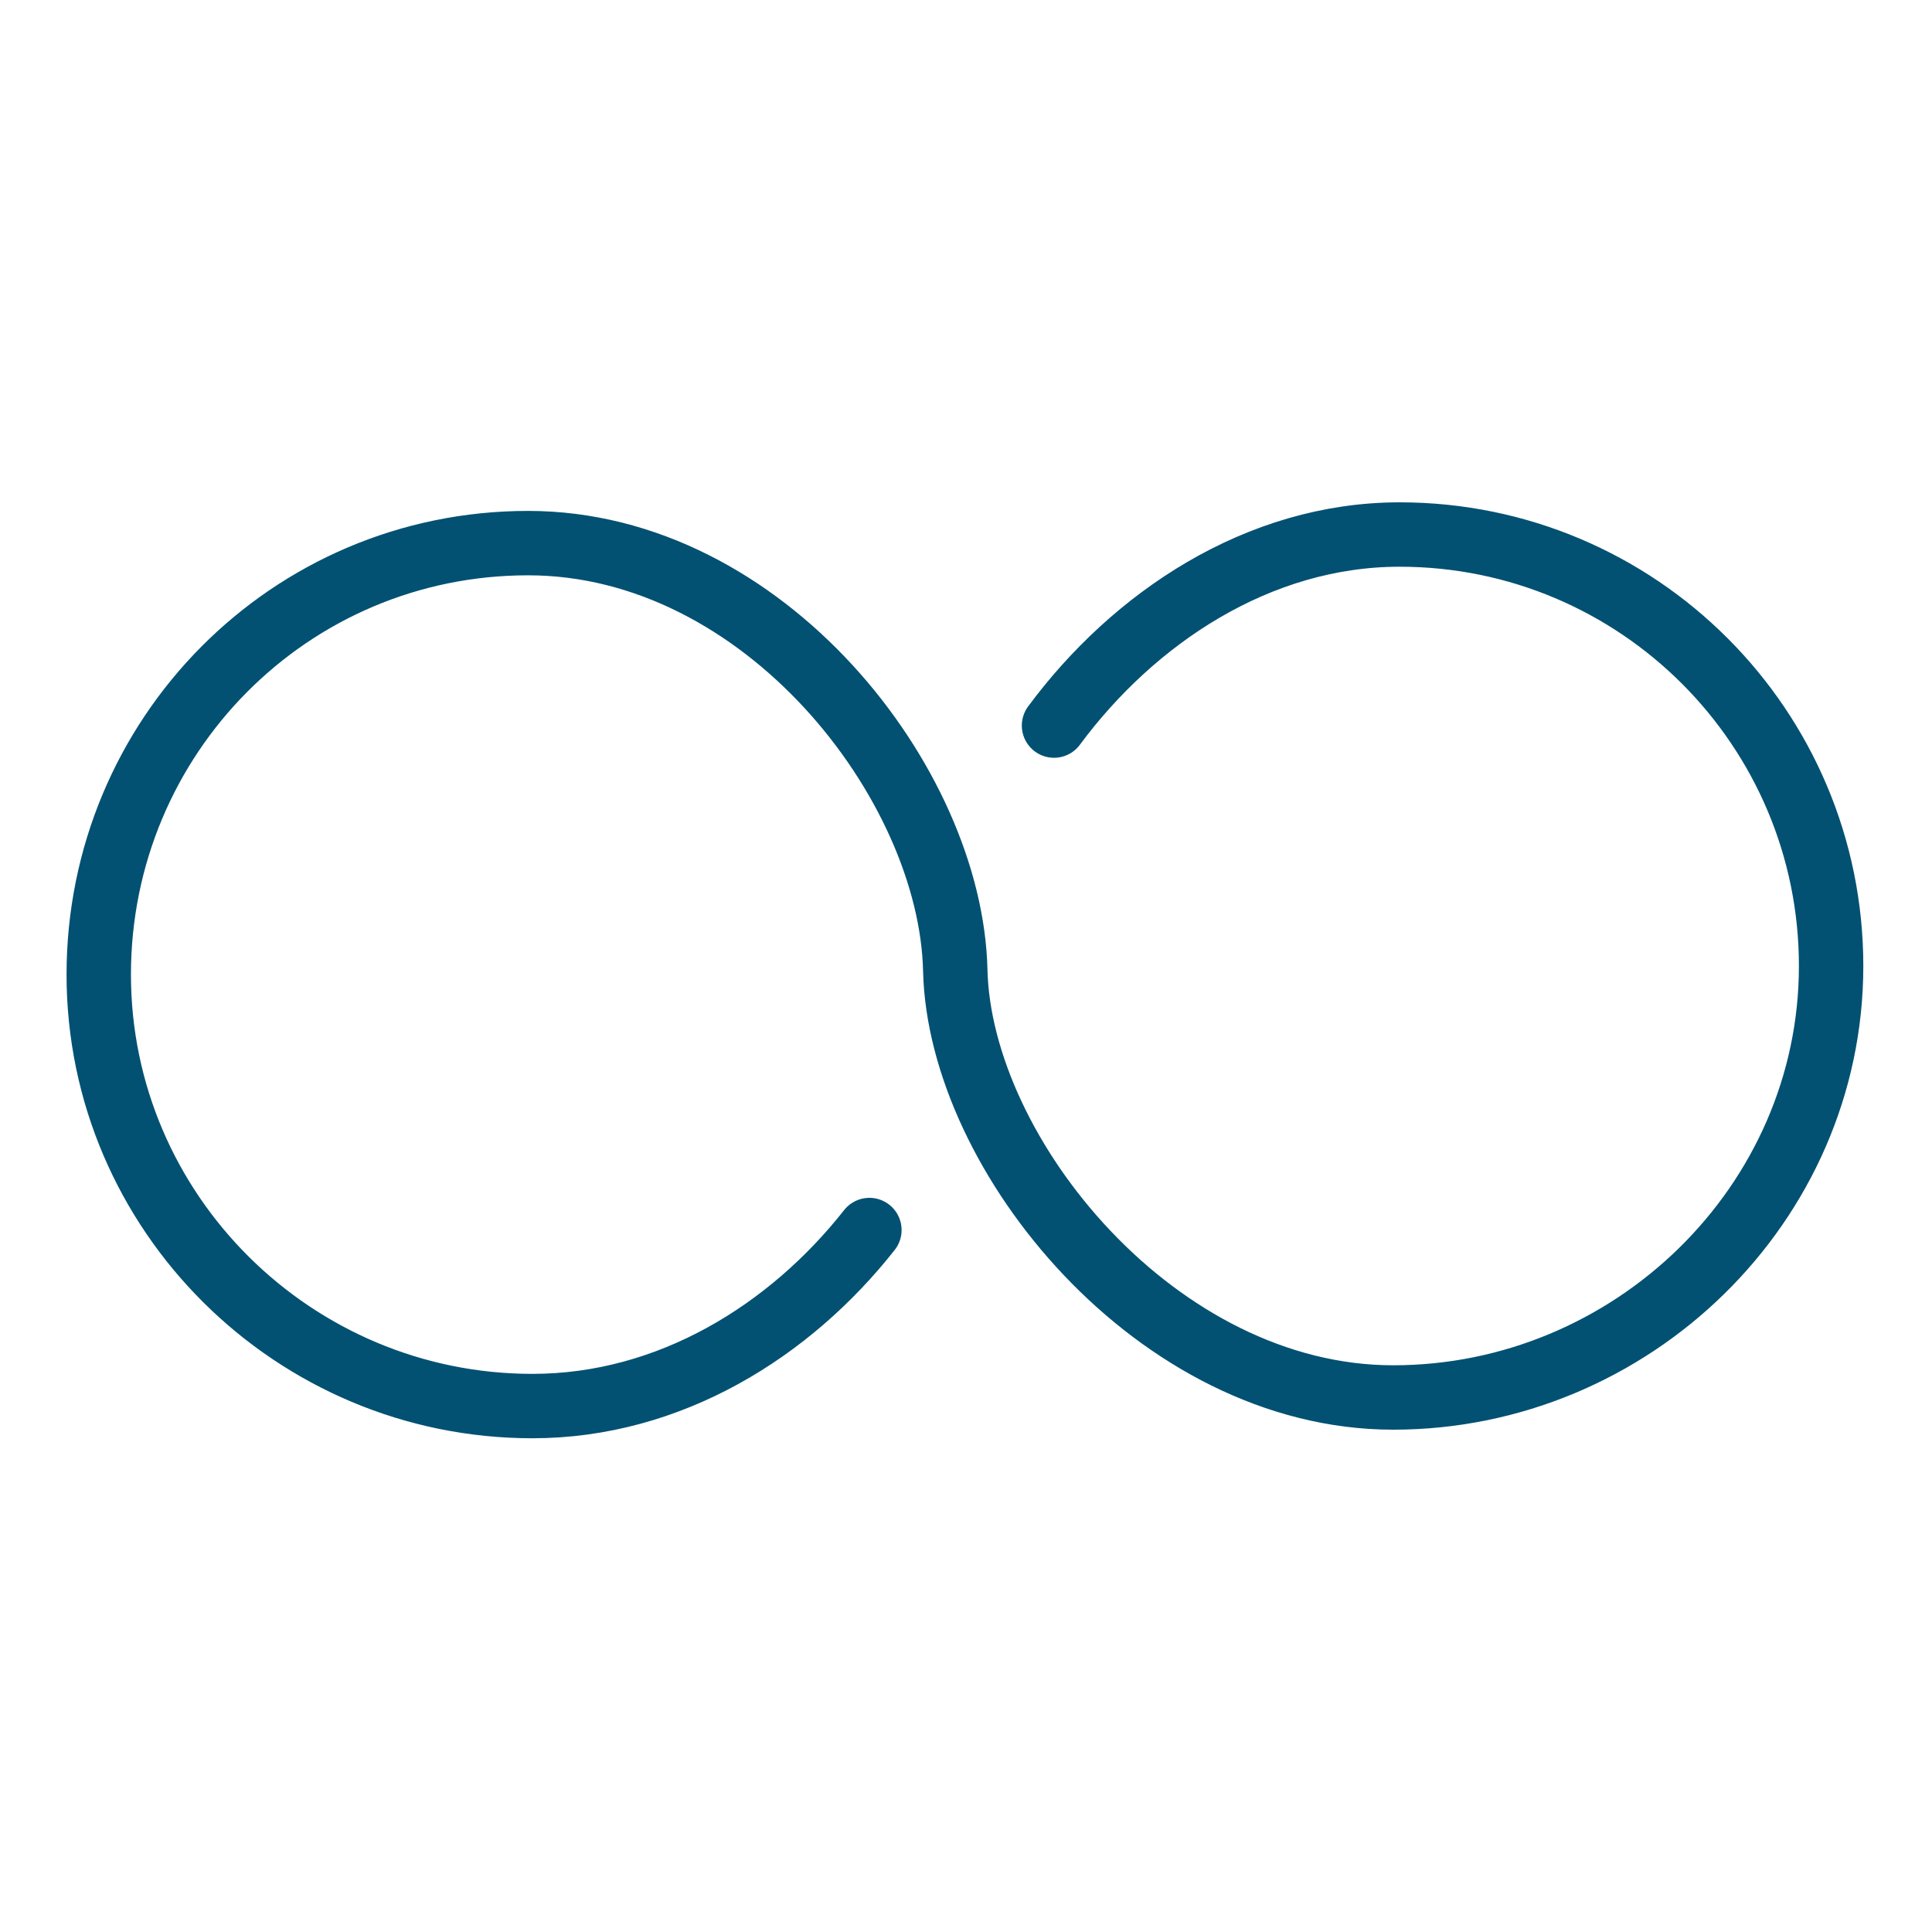
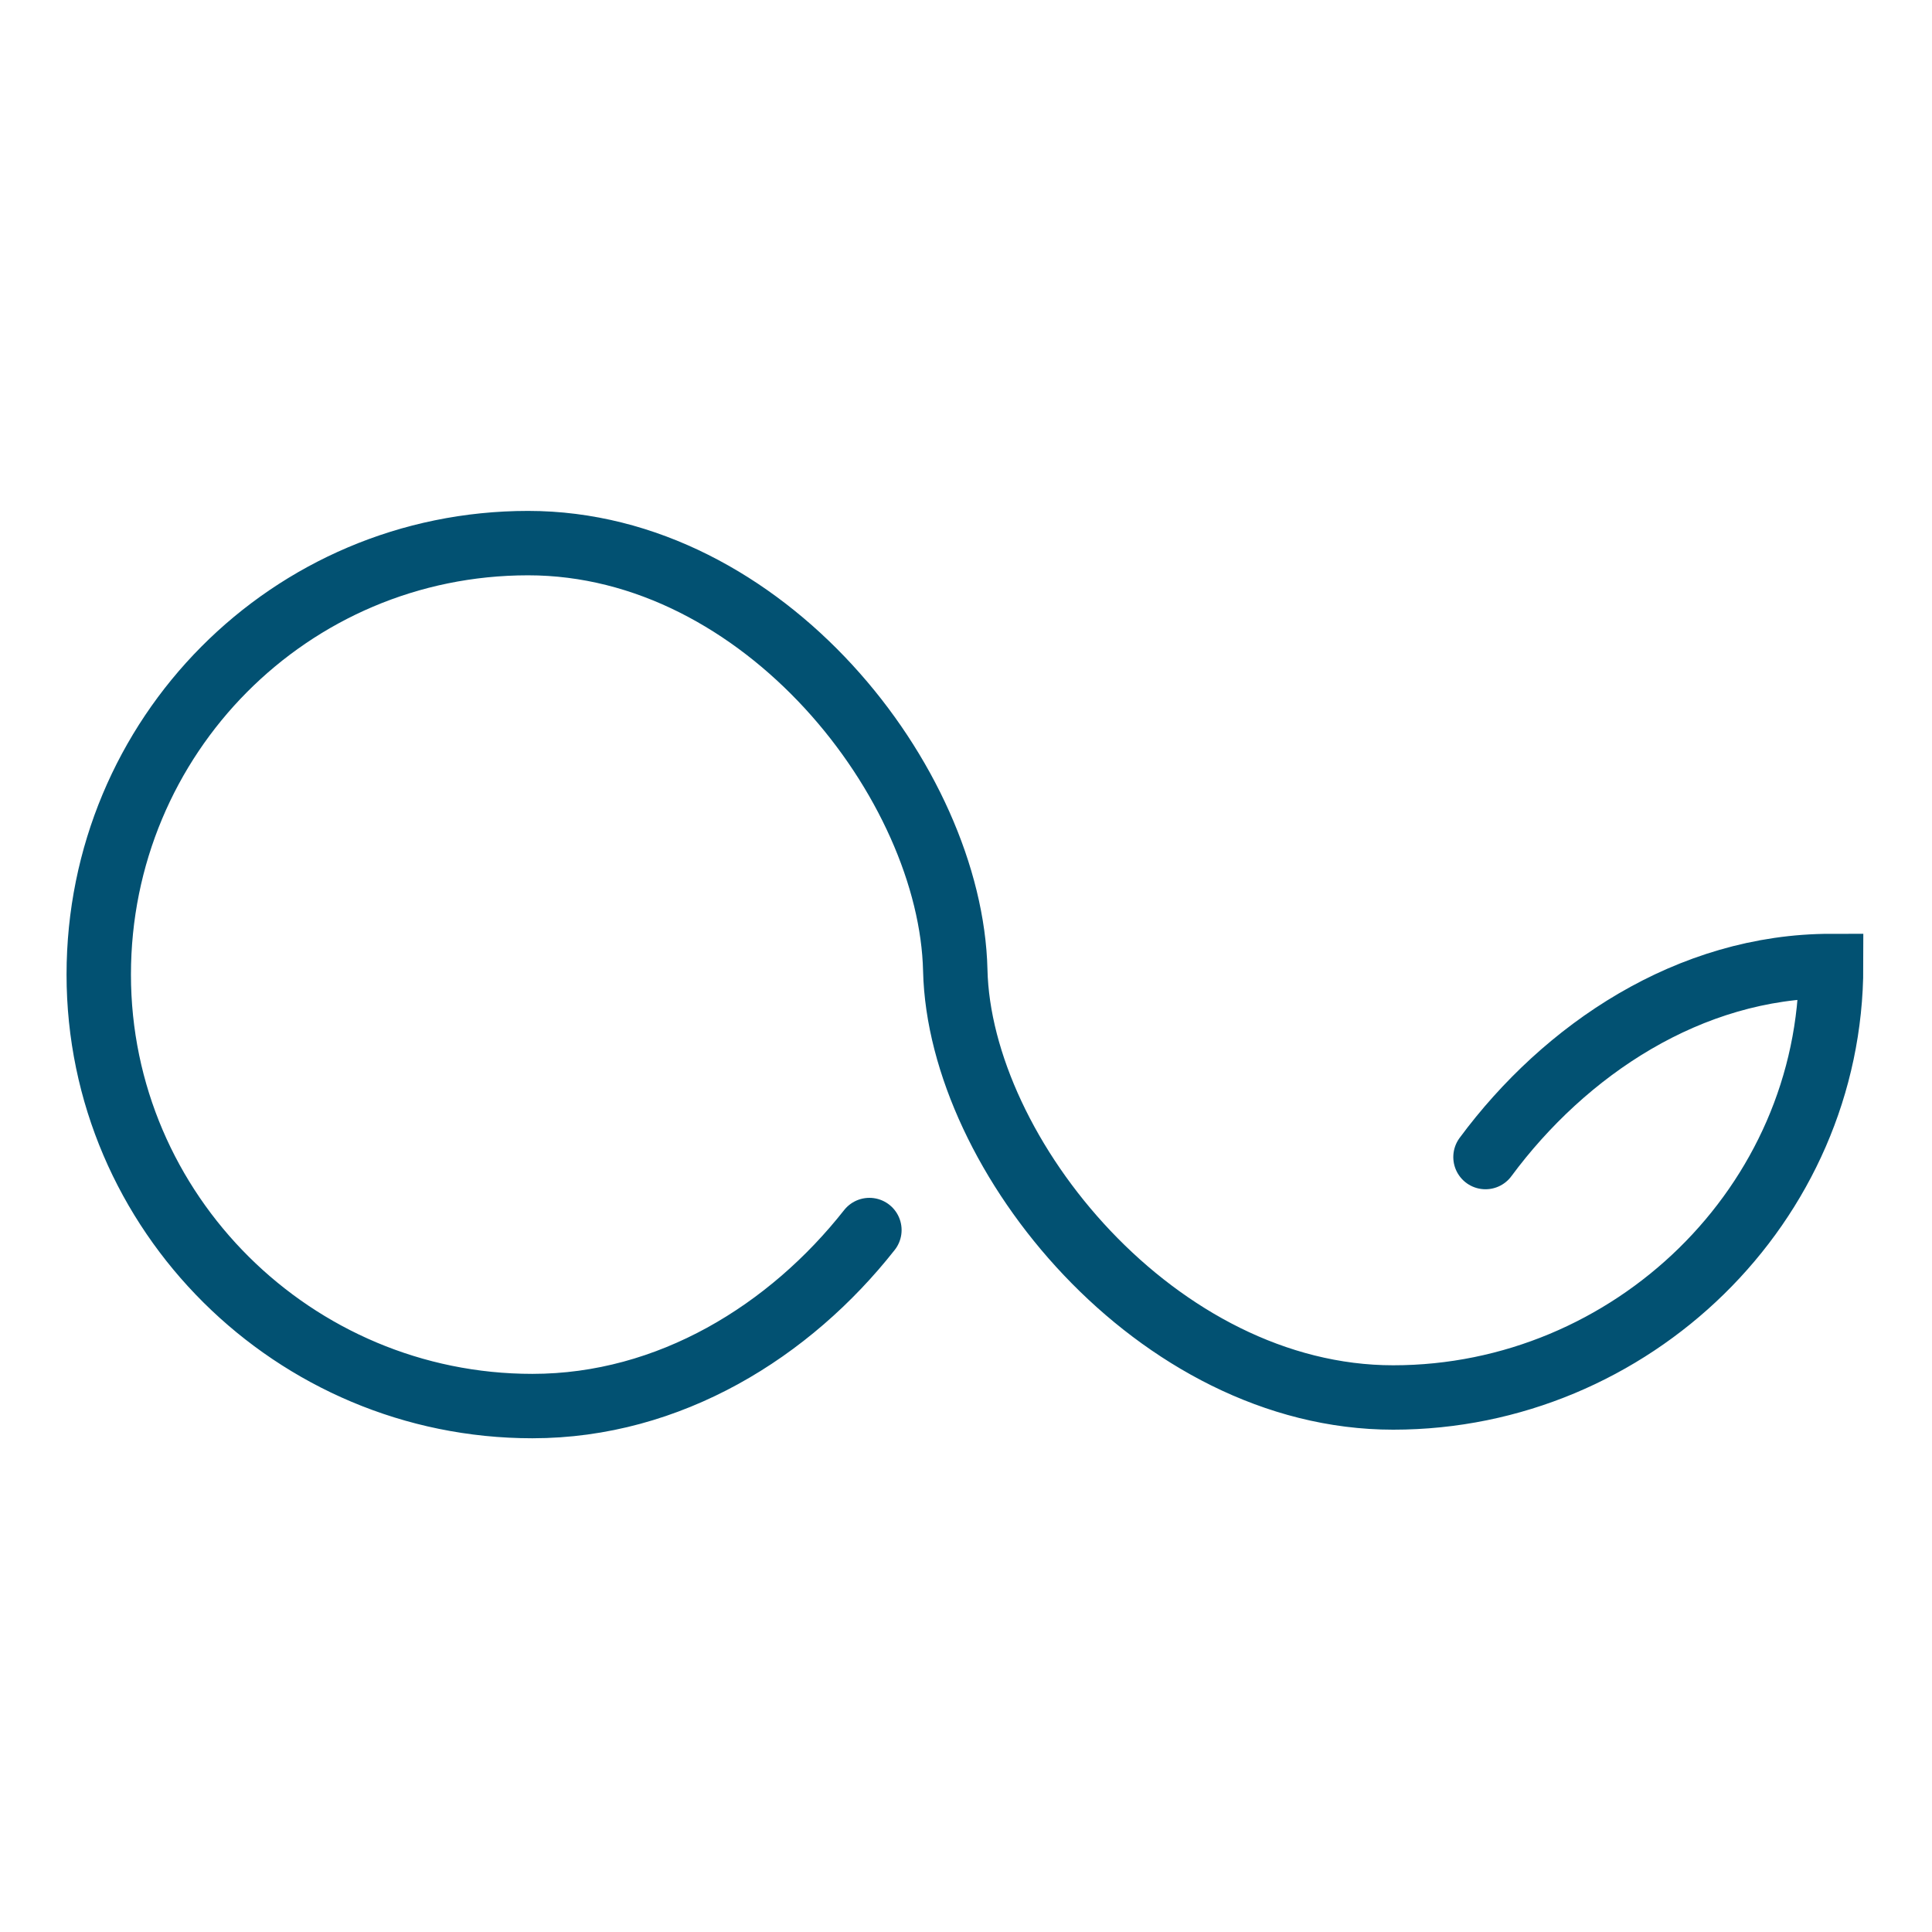
<svg xmlns="http://www.w3.org/2000/svg" version="1.1" id="Layer_1" x="0px" y="0px" width="90px" height="90px" viewBox="0 0 90 90" style="enable-background:new 0 0 90 90;" xml:space="preserve">
  <style type="text/css">
	.st0{fill:none;stroke:#025172;stroke-width:3;stroke-linecap:round;stroke-miterlimit:10;}
</style>
-   <path class="st0" d="M40.5,57.3c-3.7,4.7-9.3,8.2-15.7,8.2c-11.1,0-20.2-9-20.2-20.1s8.9-20.1,20-20.1c11,0,19.7,11.2,19.9,19.9h0  c0.2,8.6,9.4,19.9,20.4,19.9c11.1,0,20.4-9,20.4-20.1s-9-20.1-20.1-20.1c-6.6,0-12.4,3.9-16.1,8.9" />
+   <path class="st0" d="M40.5,57.3c-3.7,4.7-9.3,8.2-15.7,8.2c-11.1,0-20.2-9-20.2-20.1s8.9-20.1,20-20.1c11,0,19.7,11.2,19.9,19.9h0  c0.2,8.6,9.4,19.9,20.4,19.9c11.1,0,20.4-9,20.4-20.1c-6.6,0-12.4,3.9-16.1,8.9" />
</svg>